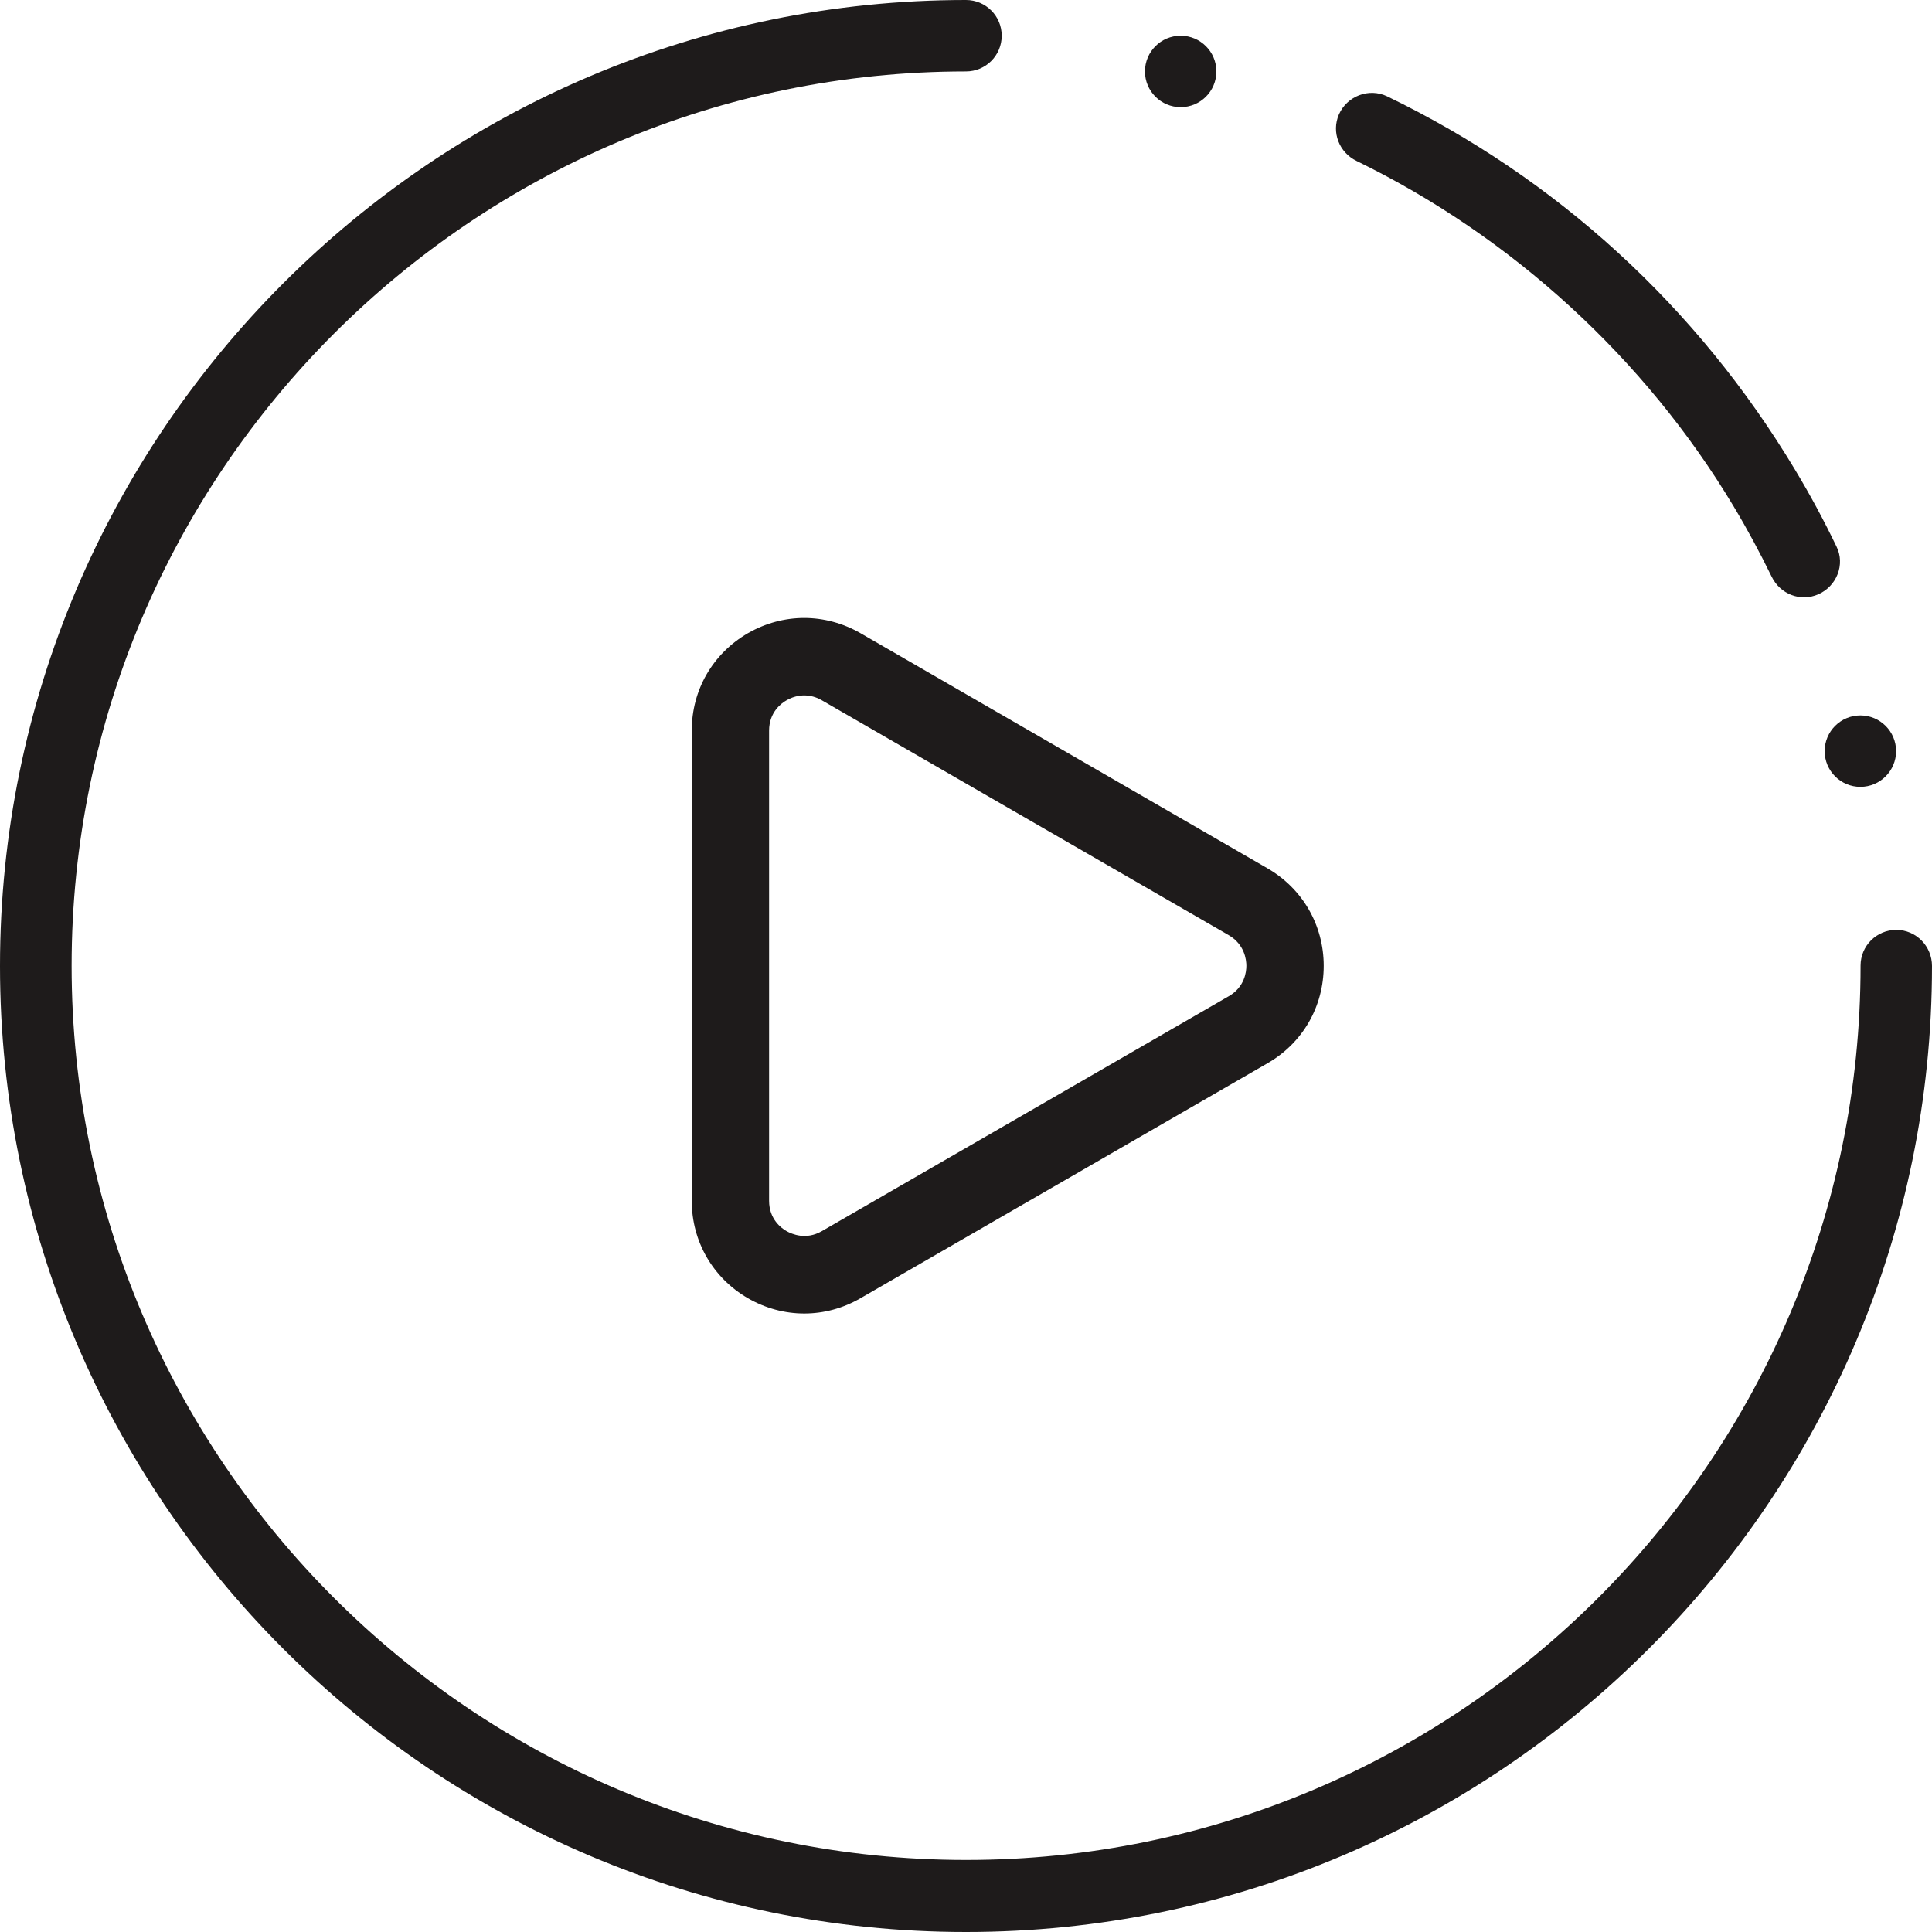
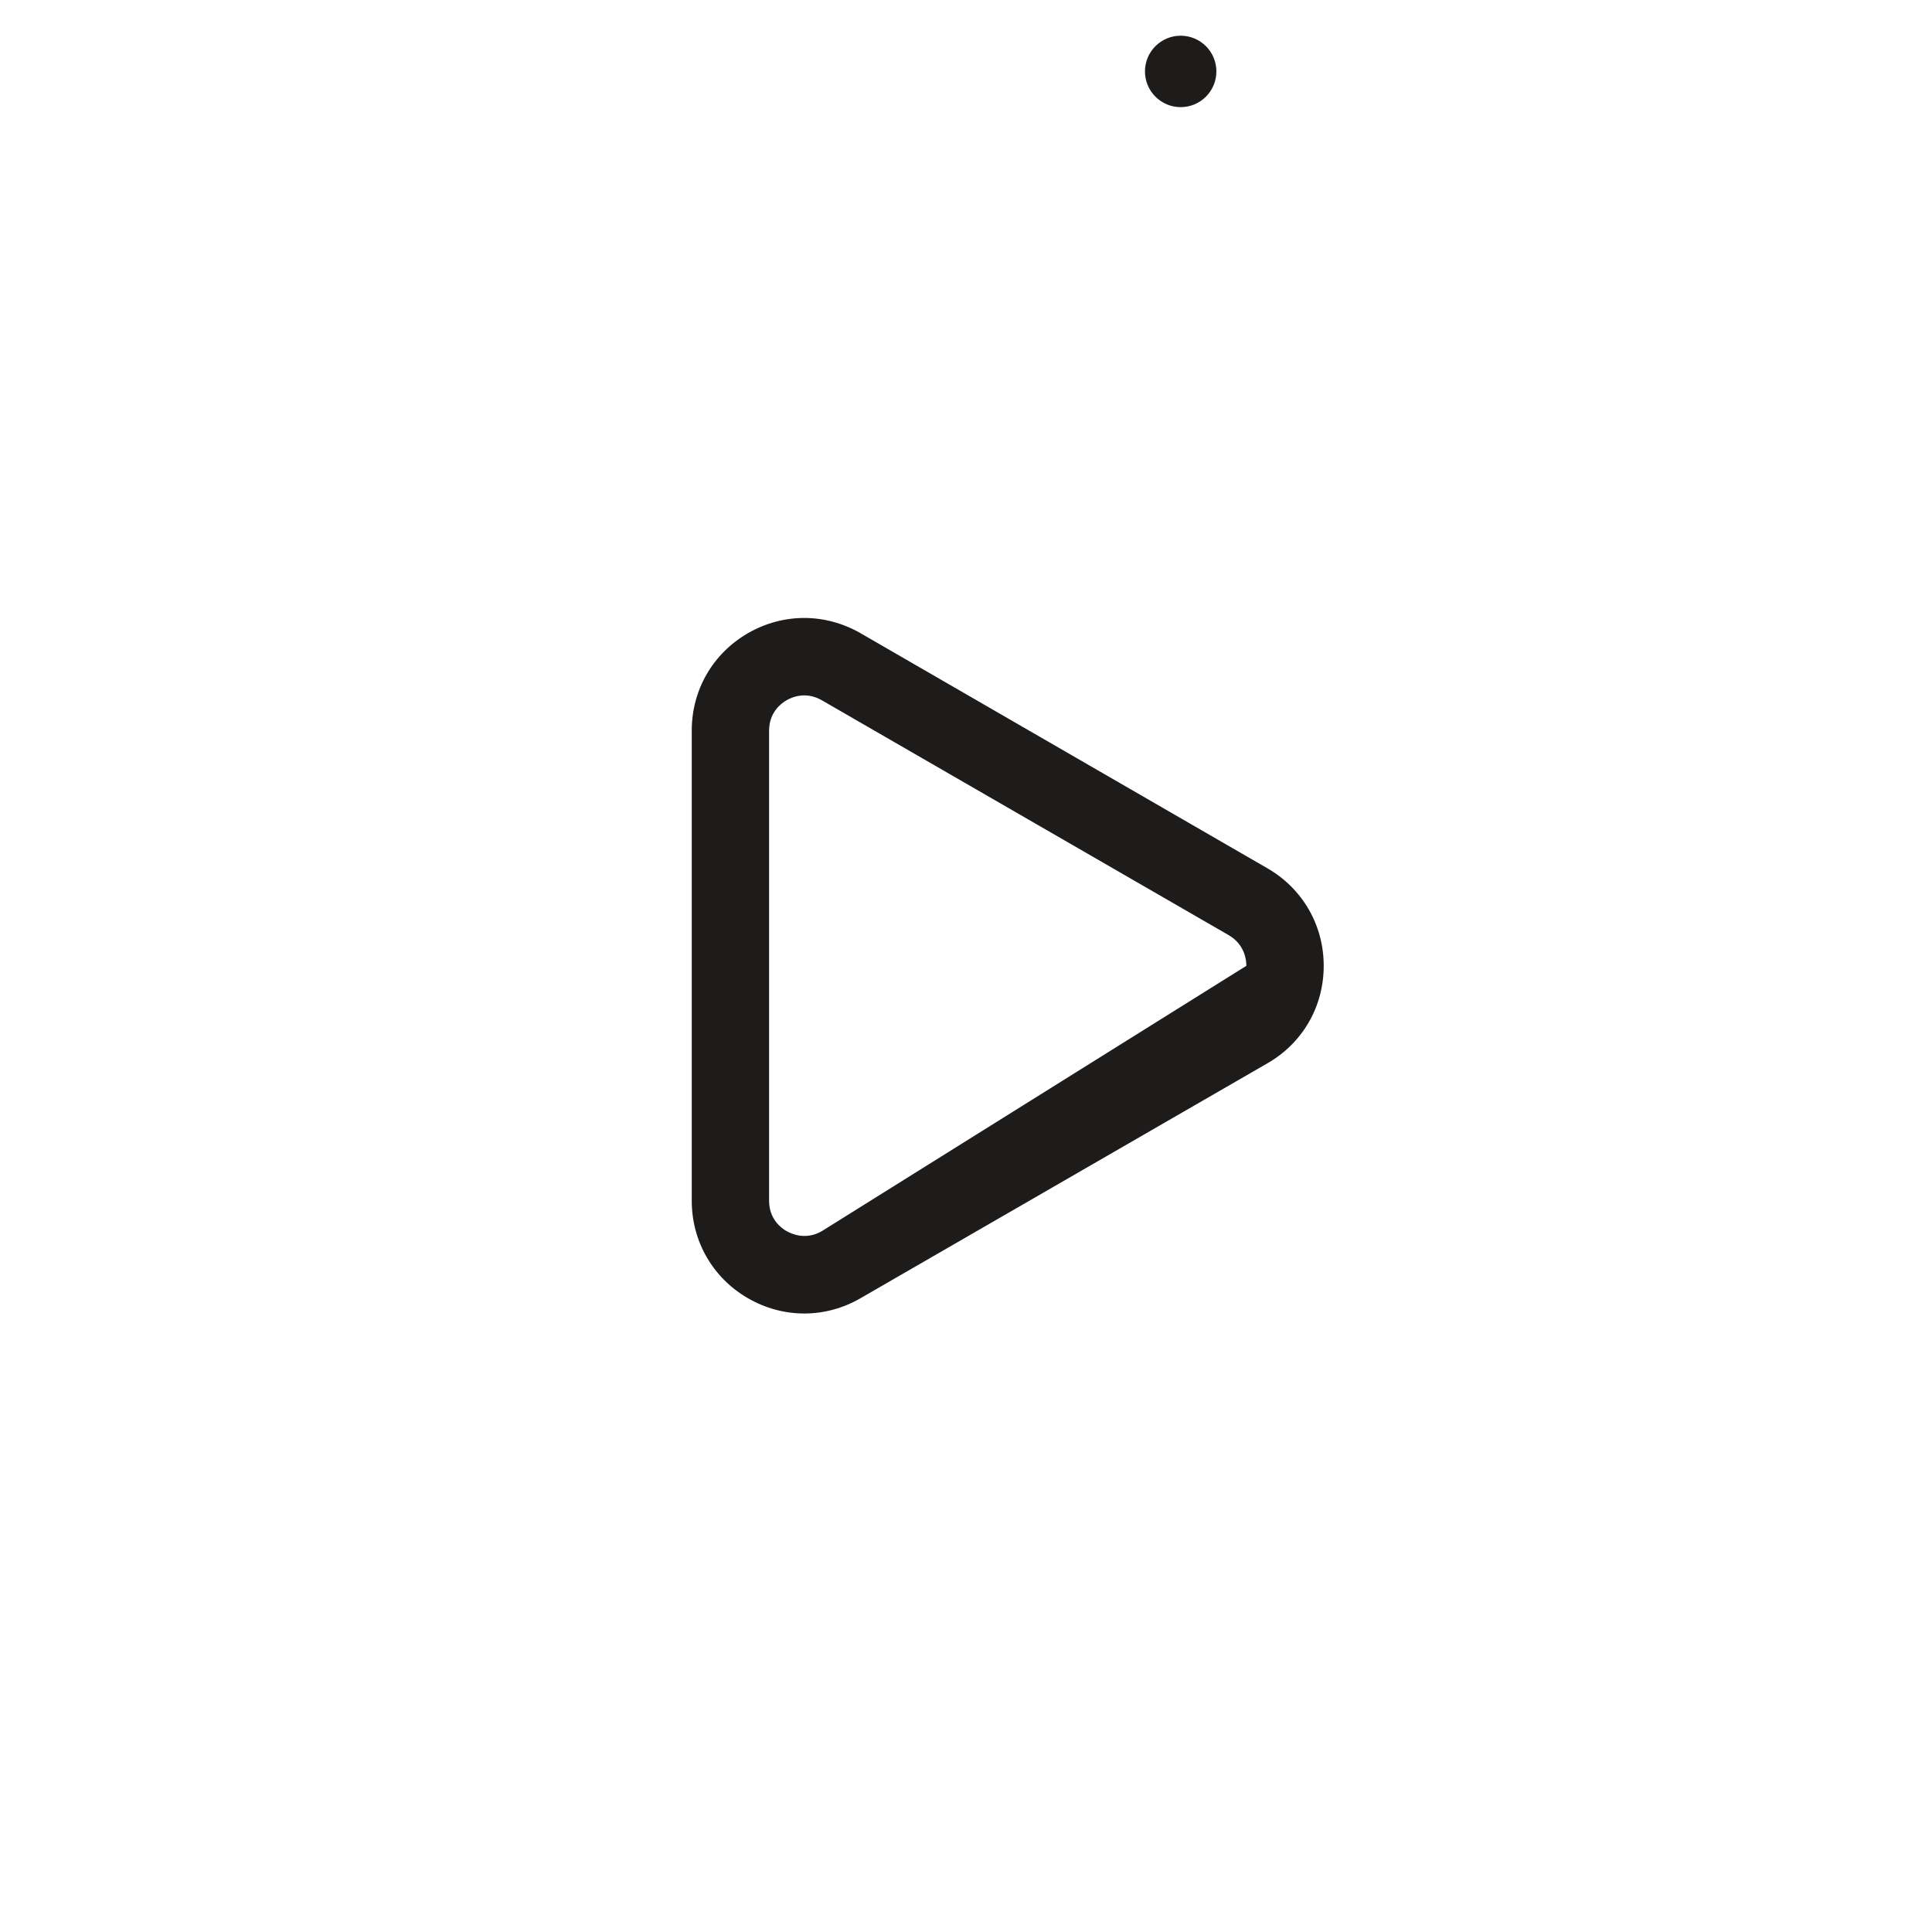
<svg xmlns="http://www.w3.org/2000/svg" width="159px" height="159px" viewBox="0 0 159 159" version="1.1">
  <title>10</title>
  <g id="页面-1" stroke="none" stroke-width="1" fill="none" fill-rule="evenodd">
    <g id="10" fill="#1E1B1B" fill-rule="nonzero">
-       <path d="M111.651,13.25 C124.414,19.469 135.374,29.488 142.681,41.682 C143.801,43.55 144.841,45.482 145.799,47.447 C146.497,48.892 148.169,49.558 149.647,48.908 C151.157,48.242 151.872,46.456 151.141,44.979 C150.102,42.819 148.965,40.708 147.731,38.662 C139.693,25.266 128.132,14.679 114.151,7.924 C112.657,7.21 110.855,7.908 110.189,9.418 C109.556,10.879 110.206,12.552 111.651,13.25 L111.651,13.25 Z M156.061,76.528 C154.437,76.528 153.122,77.844 153.122,79.468 C153.122,120.046 120.111,153.073 79.516,153.073 C38.922,153.073 5.894,120.062 5.894,79.484 C5.894,38.906 38.922,5.878 79.5,5.878 C81.124,5.878 82.439,4.563 82.439,2.939 C82.439,1.315 81.124,-9.23008946e-15 79.5,-9.23008946e-15 C35.674,-9.23008946e-15 0,35.658 0,79.5 C0,123.342 35.658,159 79.5,159 C123.342,159 159,123.342 159,79.5 C159,77.86 157.685,76.528 156.061,76.528 Z" id="形状" />
      <path d="M94.228,5.878 C94.228,7.501 95.543,8.817 97.167,8.817 C98.79,8.817 100.106,7.501 100.106,5.878 C100.106,4.255 98.79,2.939 97.167,2.939 C95.543,2.939 94.228,4.255 94.228,5.878 Z" id="路径" />
-       <path d="M150.167,61.817 C150.167,63.44 151.483,64.756 153.106,64.756 C154.729,64.756 156.045,63.44 156.045,61.817 C156.045,60.194 154.729,58.878 153.106,58.878 C151.483,58.878 150.167,60.194 150.167,61.817 Z" id="路径" />
-       <path d="M66.185,50.857 C64.594,50.857 63.002,51.279 61.557,52.107 C58.651,53.796 56.93,56.783 56.93,60.128 L56.93,98.823 C56.93,102.168 58.667,105.172 61.557,106.844 C64.464,108.517 67.922,108.517 70.813,106.844 L104.311,87.505 C107.218,85.833 108.939,82.829 108.939,79.484 C108.939,76.139 107.202,73.135 104.311,71.462 L70.813,52.107 C69.368,51.279 67.776,50.857 66.185,50.857 L66.185,50.857 Z M102.574,79.484 C102.574,79.987 102.428,81.237 101.129,81.984 L67.63,101.324 C66.331,102.07 65.178,101.567 64.74,101.324 C64.301,101.08 63.295,100.333 63.295,98.823 L63.295,60.128 C63.295,58.618 64.301,57.871 64.74,57.628 C65.178,57.368 66.331,56.881 67.63,57.628 L101.129,76.967 C102.428,77.73 102.574,78.98 102.574,79.484 Z" id="形状" />
+       <path d="M66.185,50.857 C64.594,50.857 63.002,51.279 61.557,52.107 C58.651,53.796 56.93,56.783 56.93,60.128 L56.93,98.823 C56.93,102.168 58.667,105.172 61.557,106.844 C64.464,108.517 67.922,108.517 70.813,106.844 L104.311,87.505 C107.218,85.833 108.939,82.829 108.939,79.484 C108.939,76.139 107.202,73.135 104.311,71.462 L70.813,52.107 C69.368,51.279 67.776,50.857 66.185,50.857 L66.185,50.857 Z M102.574,79.484 L67.63,101.324 C66.331,102.07 65.178,101.567 64.74,101.324 C64.301,101.08 63.295,100.333 63.295,98.823 L63.295,60.128 C63.295,58.618 64.301,57.871 64.74,57.628 C65.178,57.368 66.331,56.881 67.63,57.628 L101.129,76.967 C102.428,77.73 102.574,78.98 102.574,79.484 Z" id="形状" />
    </g>
  </g>
</svg>